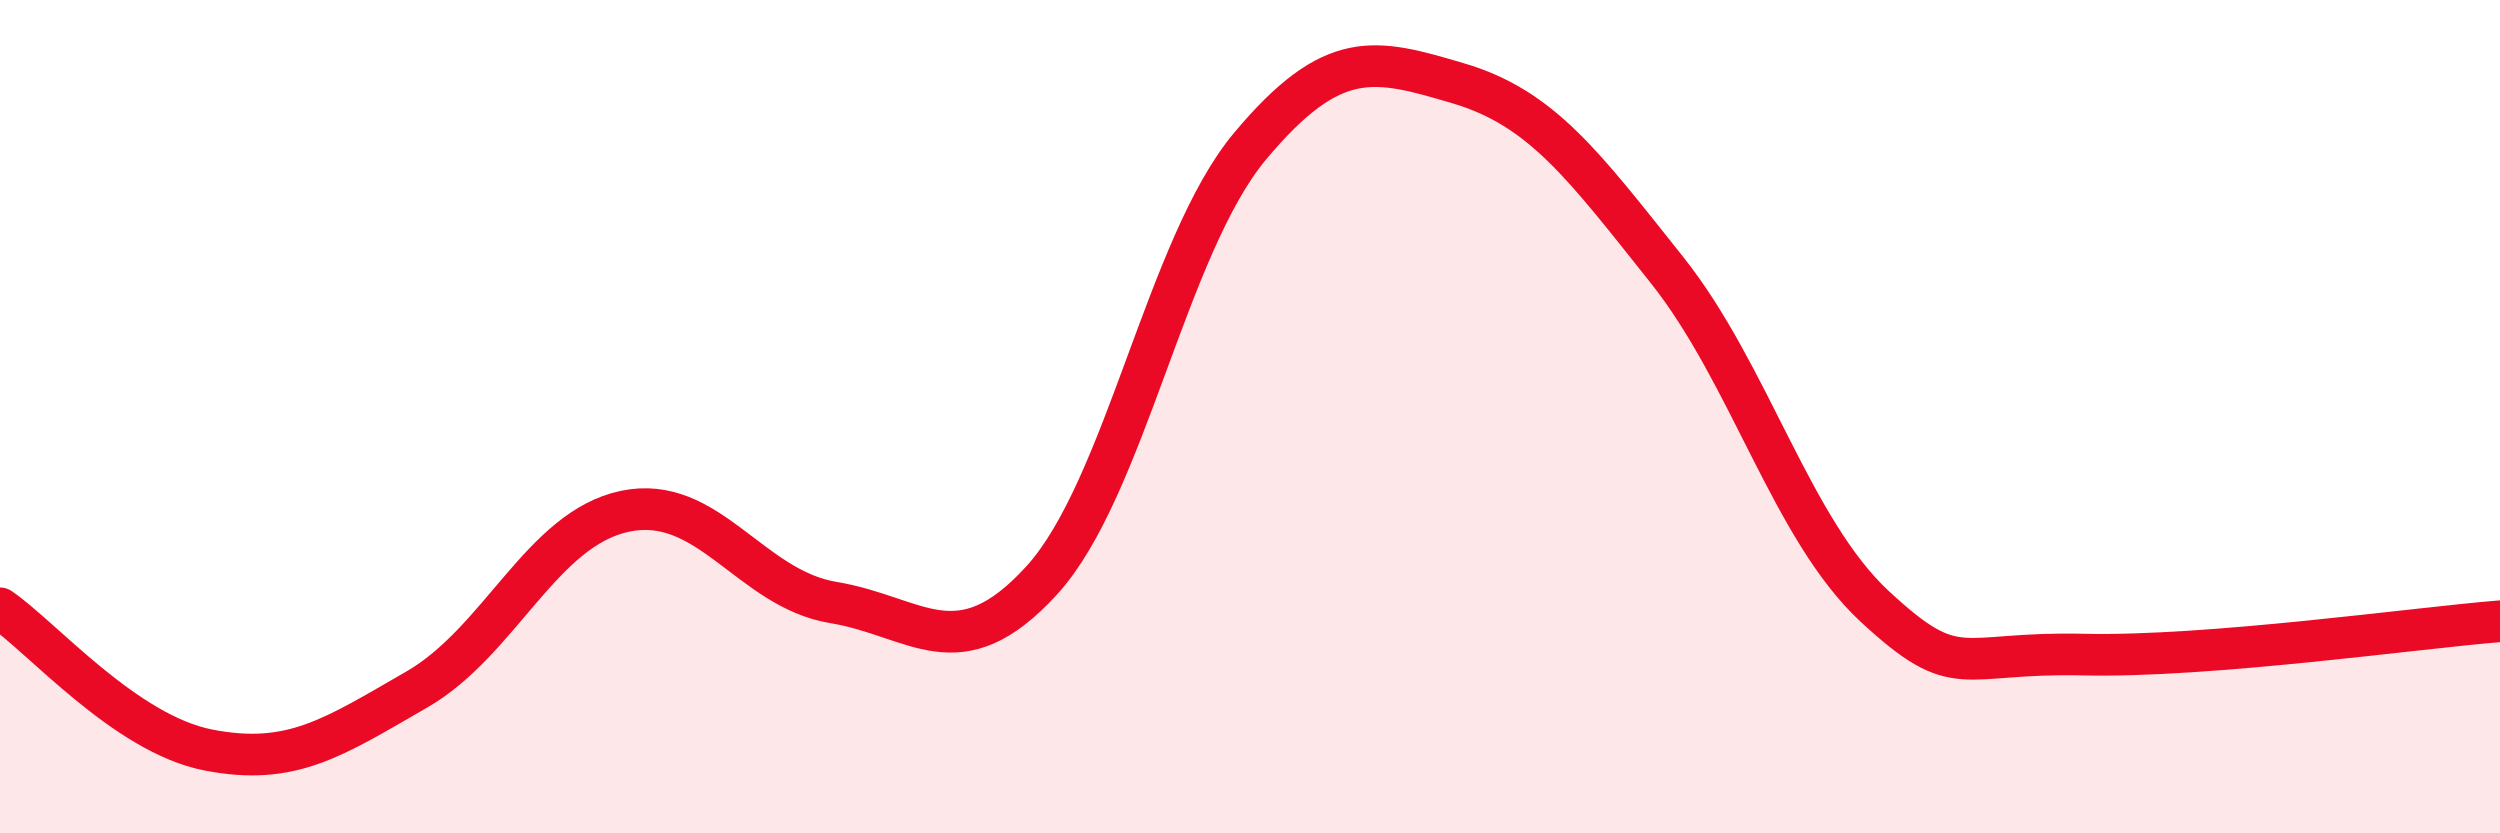
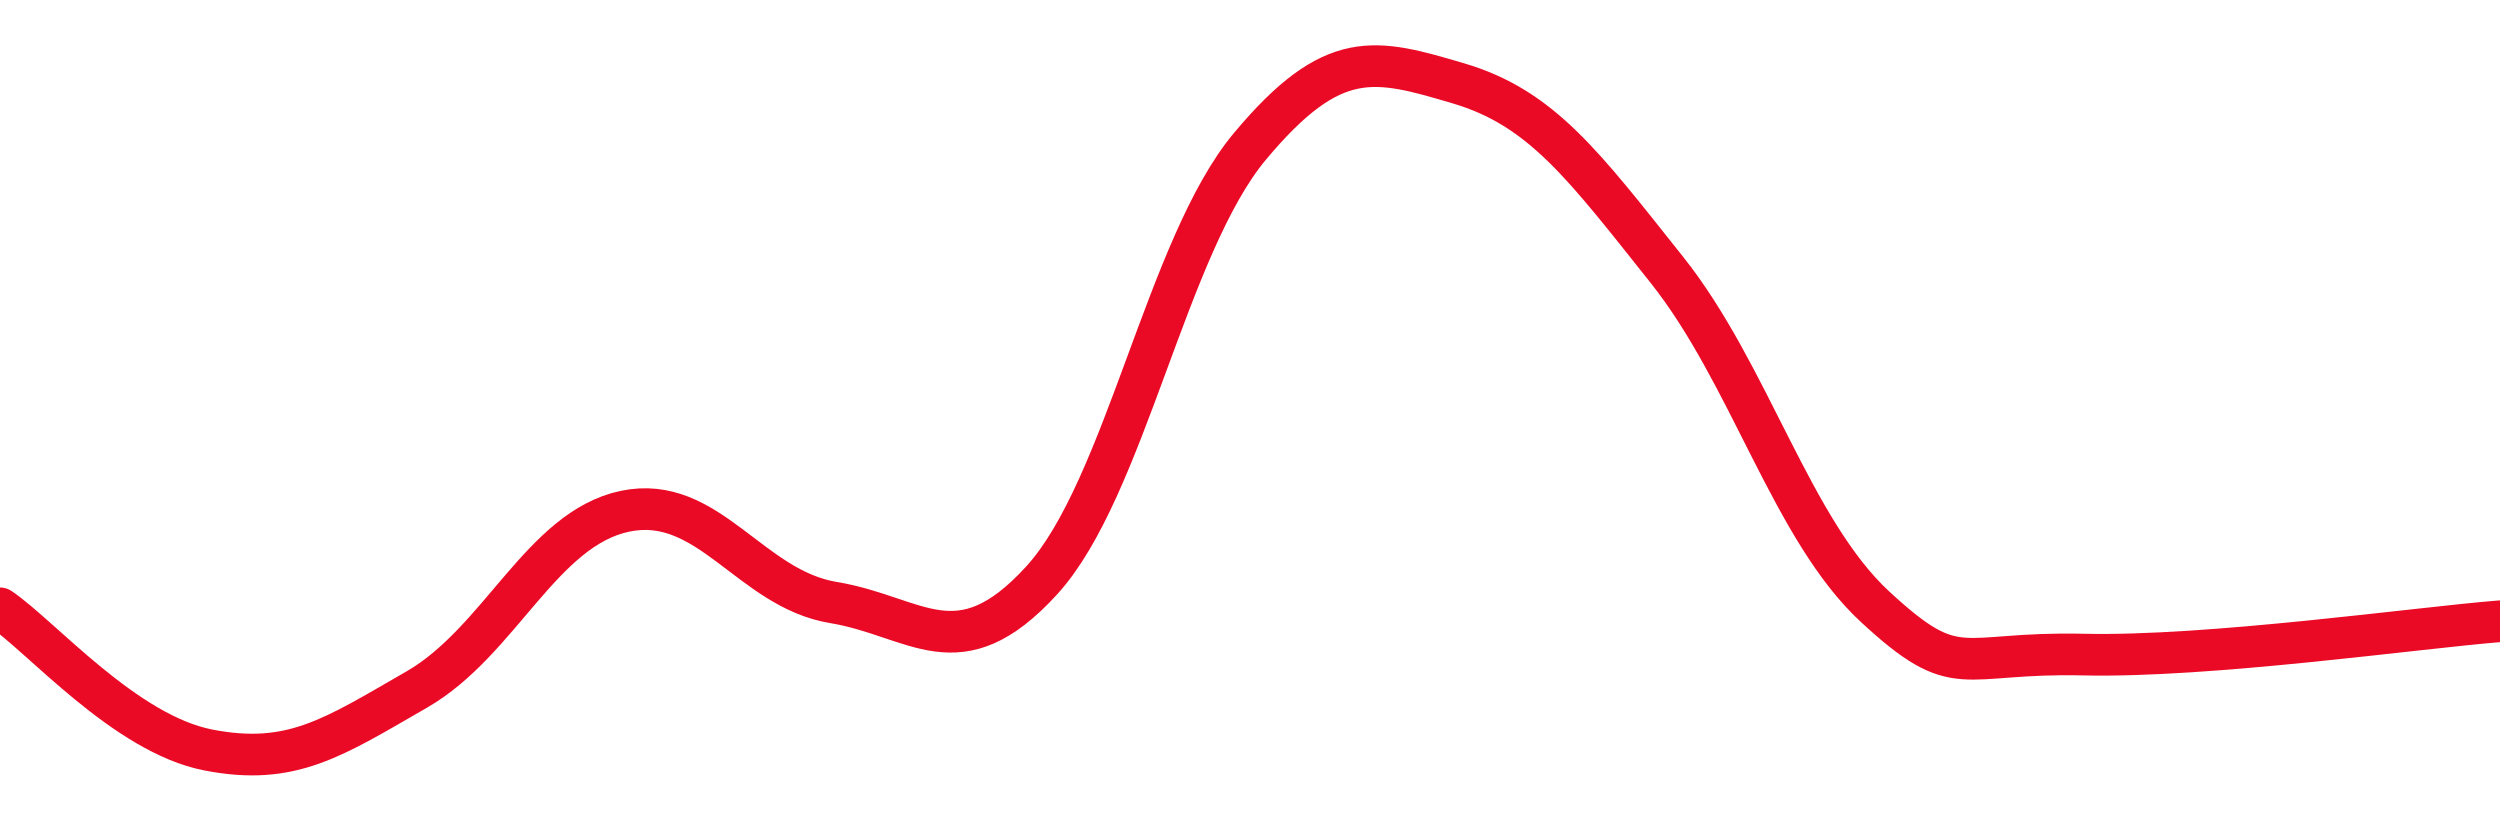
<svg xmlns="http://www.w3.org/2000/svg" width="60" height="20" viewBox="0 0 60 20">
-   <path d="M 0,14.6 C 1,15.28 3,17.61 5,18 C 7,18.39 8,17.7 10,16.55 C 12,15.4 13,12.69 15,12.27 C 17,11.85 18,14.13 20,14.46 C 22,14.79 23,16.12 25,13.93 C 27,11.74 28,5.9 30,3.51 C 32,1.12 33,1.41 35,2 C 37,2.59 38,3.96 40,6.47 C 42,8.98 43,12.71 45,14.56 C 47,16.41 47,15.64 50,15.71 C 53,15.78 58,15.07 60,14.91L60 20L0 20Z" fill="#EB0A25" opacity="0.1" stroke-linecap="round" stroke-linejoin="round" />
  <path d="M 0,14.6 C 1,15.28 3,17.61 5,18 C 7,18.39 8,17.7 10,16.55 C 12,15.4 13,12.69 15,12.27 C 17,11.85 18,14.13 20,14.46 C 22,14.79 23,16.12 25,13.93 C 27,11.74 28,5.9 30,3.51 C 32,1.12 33,1.41 35,2 C 37,2.59 38,3.96 40,6.47 C 42,8.98 43,12.71 45,14.56 C 47,16.41 47,15.64 50,15.71 C 53,15.78 58,15.07 60,14.91" stroke="#EB0A25" stroke-width="1" fill="none" stroke-linecap="round" stroke-linejoin="round" />
</svg>